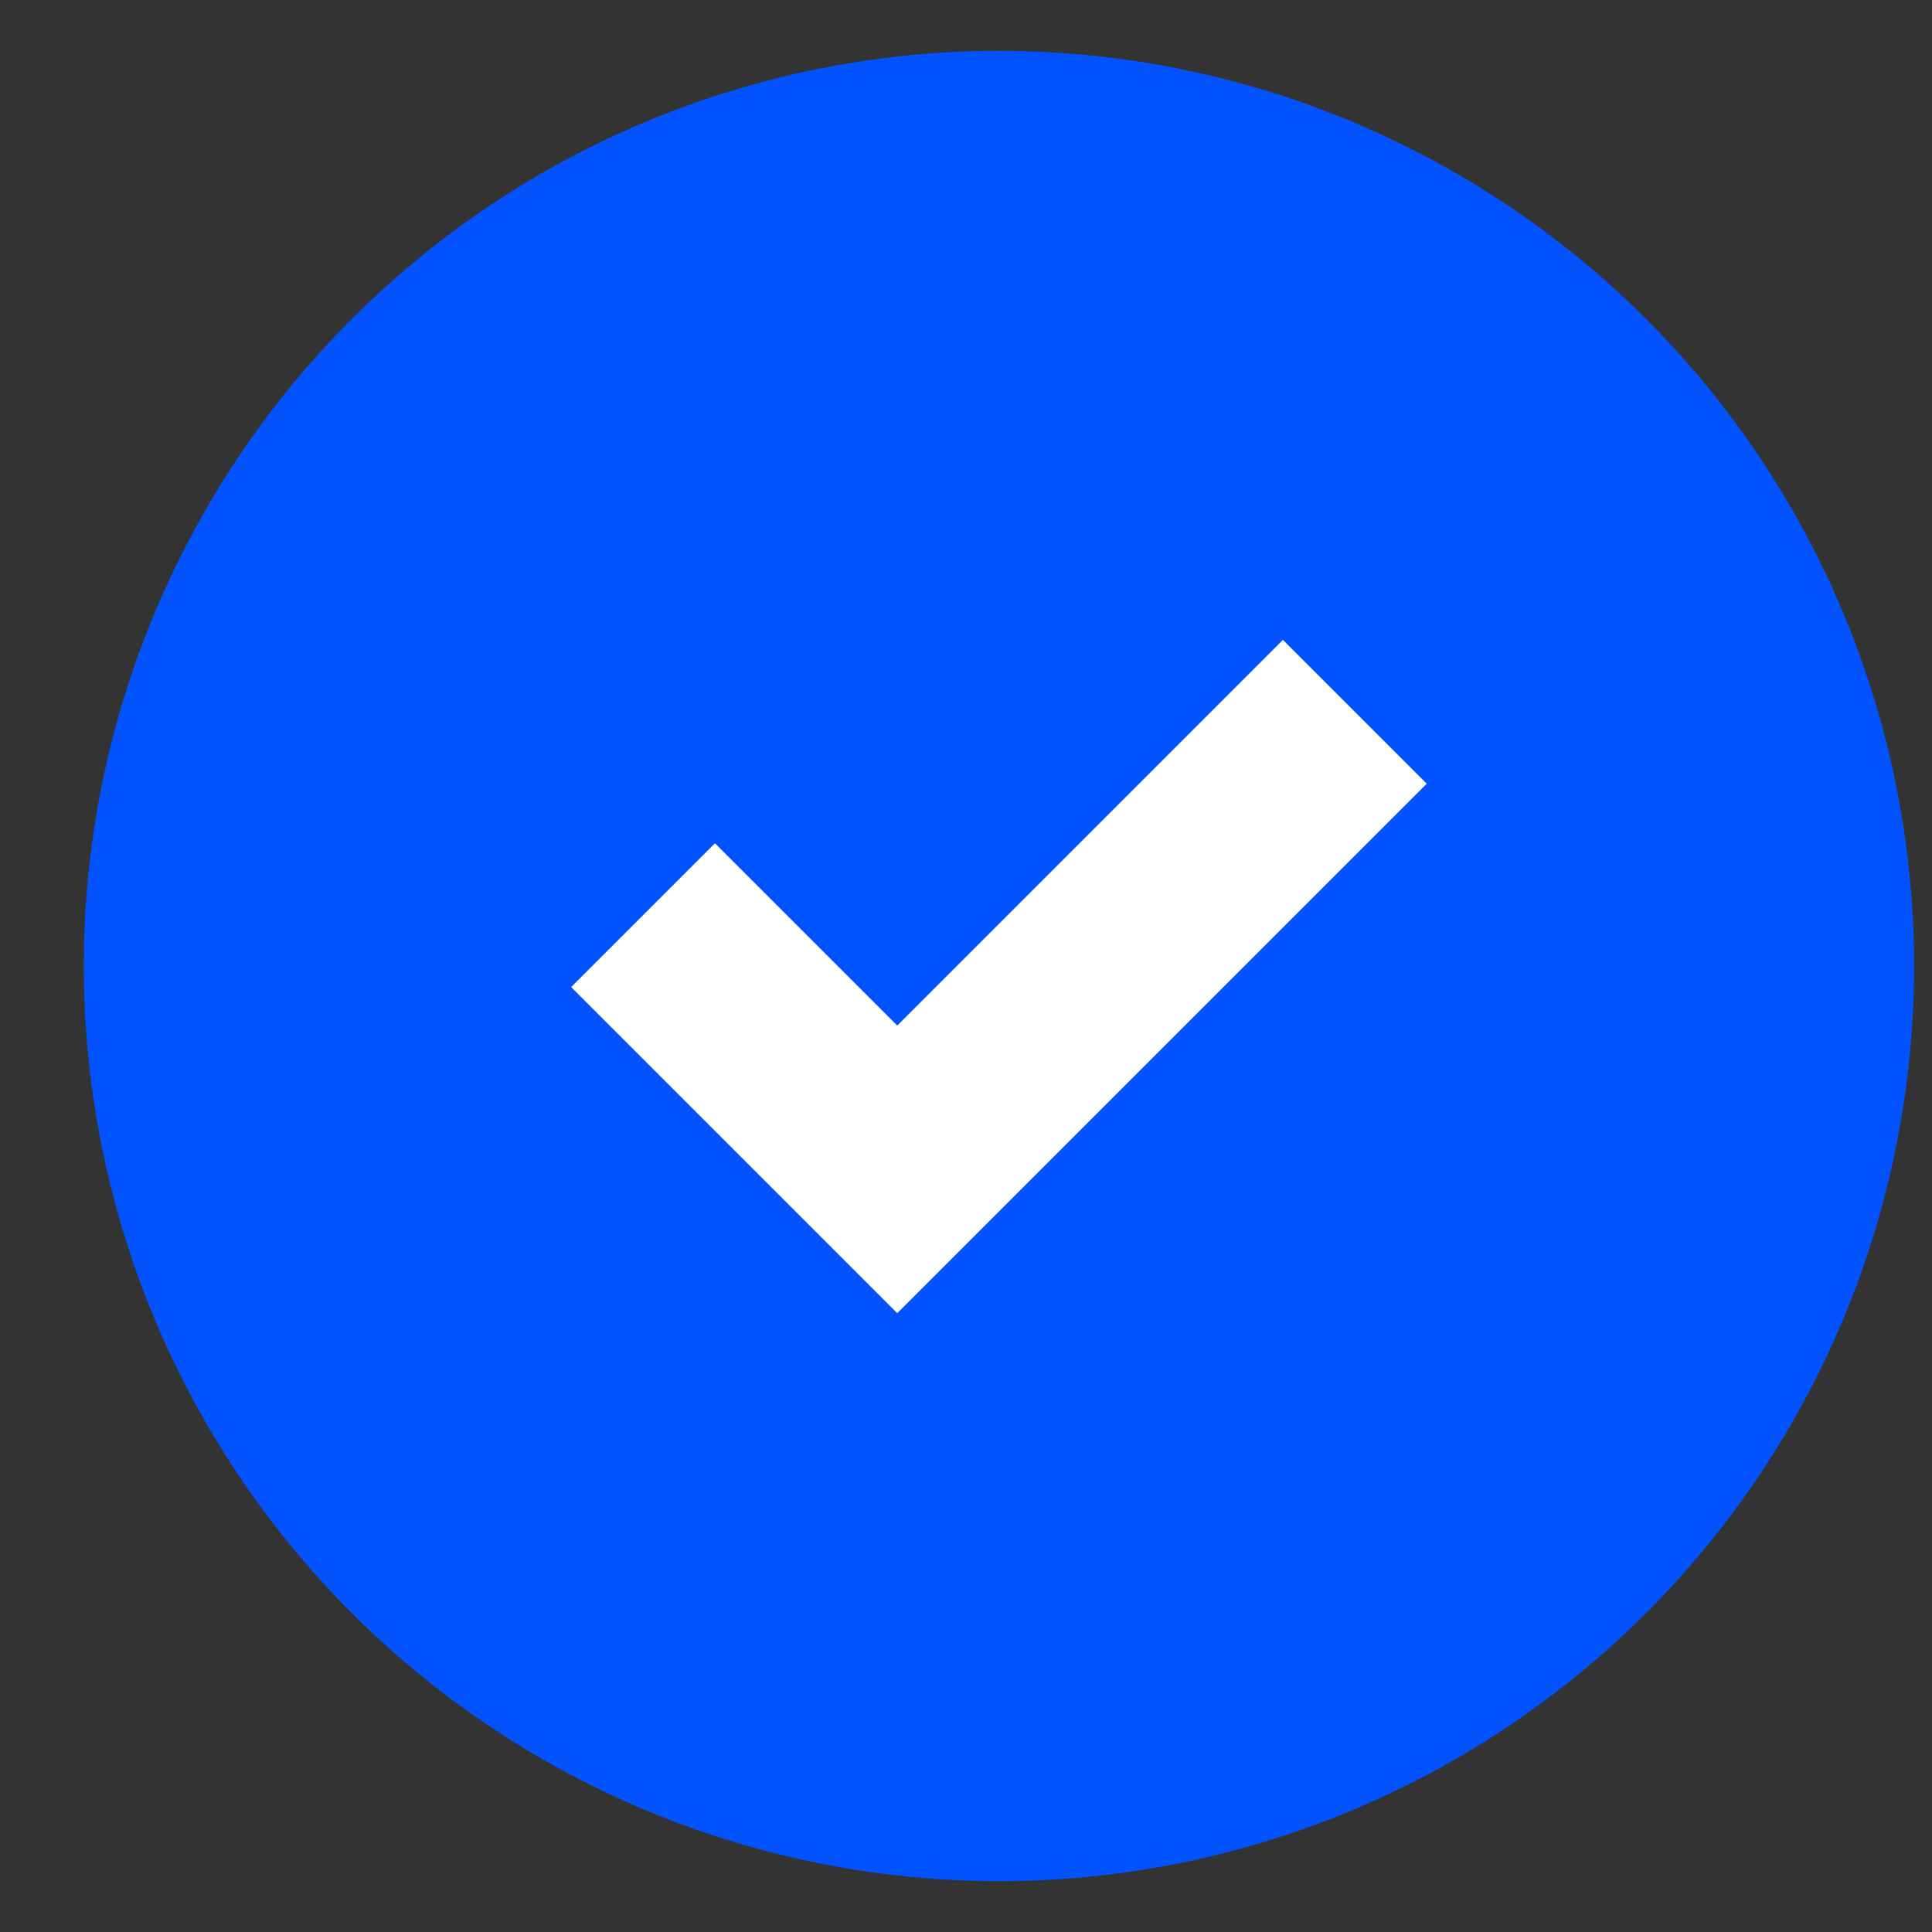
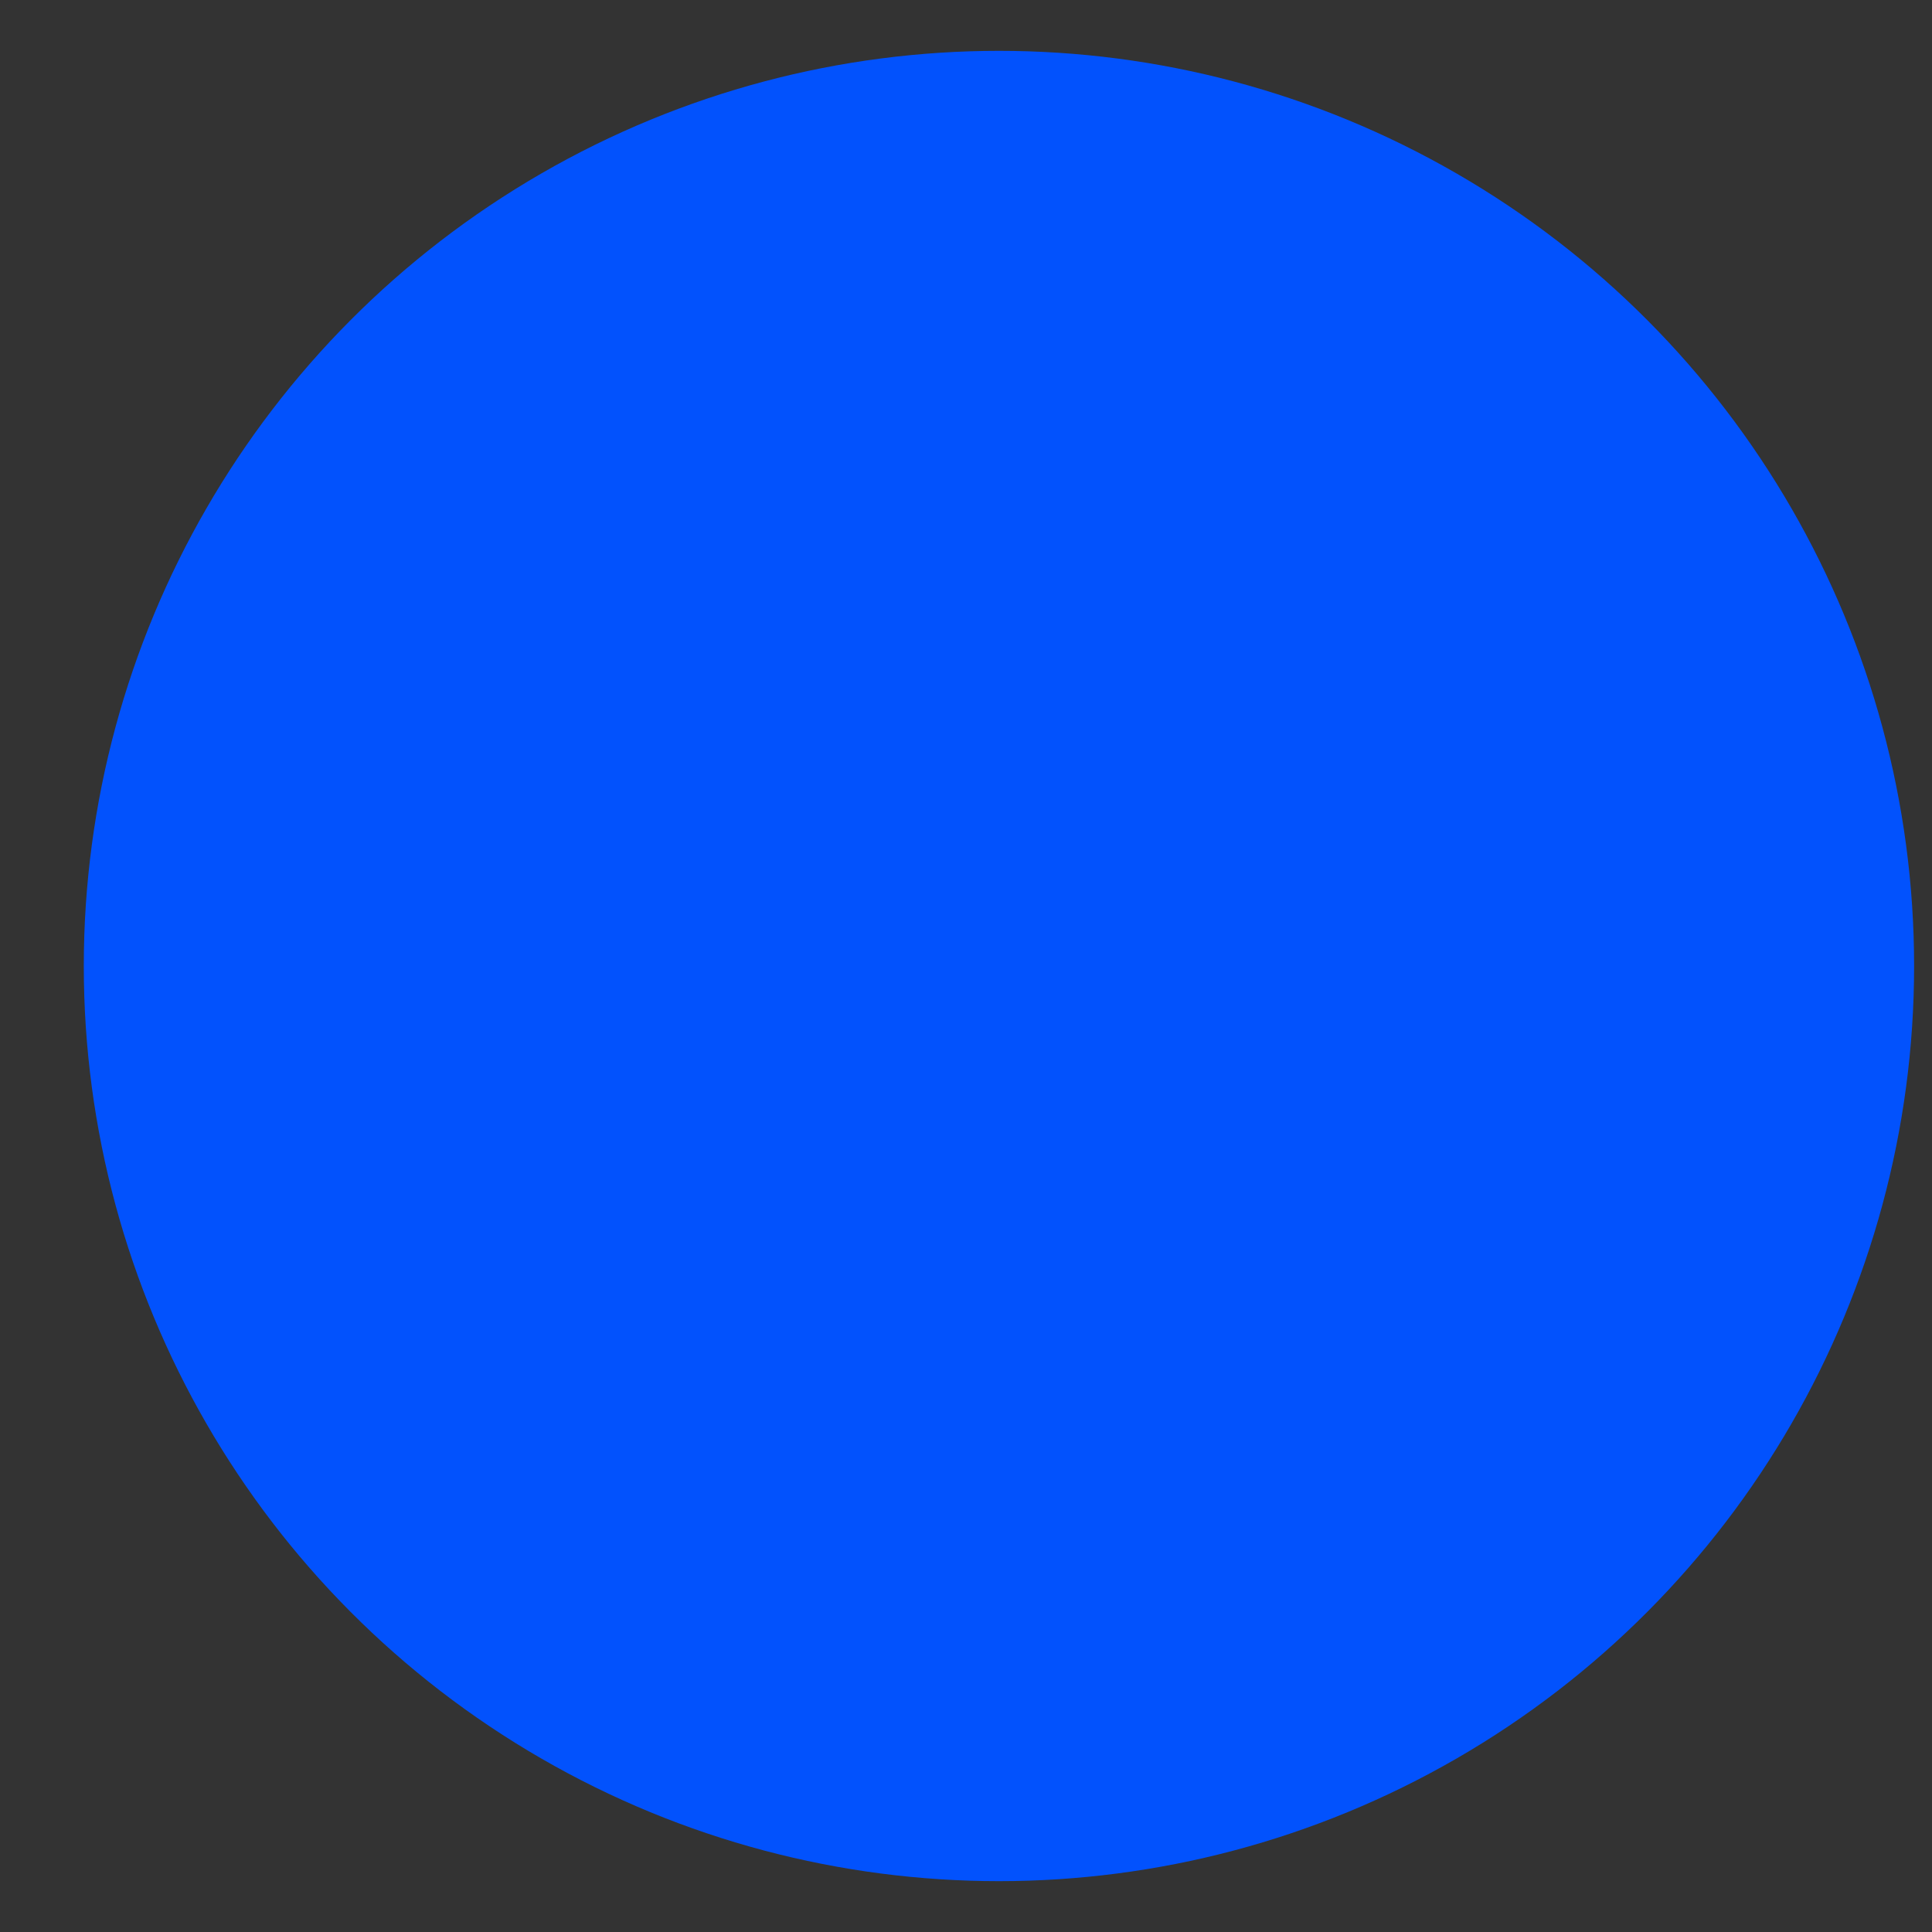
<svg xmlns="http://www.w3.org/2000/svg" width="19" height="19" viewBox="0 0 19 19" fill="none">
  <rect x="0" y="0" width="19" height="19" fill="#333333" stroke="none" />
  <circle cx="9.824" cy="9.5" r="9" fill="#0252FD" />
-   <path d="M6.324 9L8.824 11.5L13.324 7" stroke="white" stroke-width="2" />
</svg>